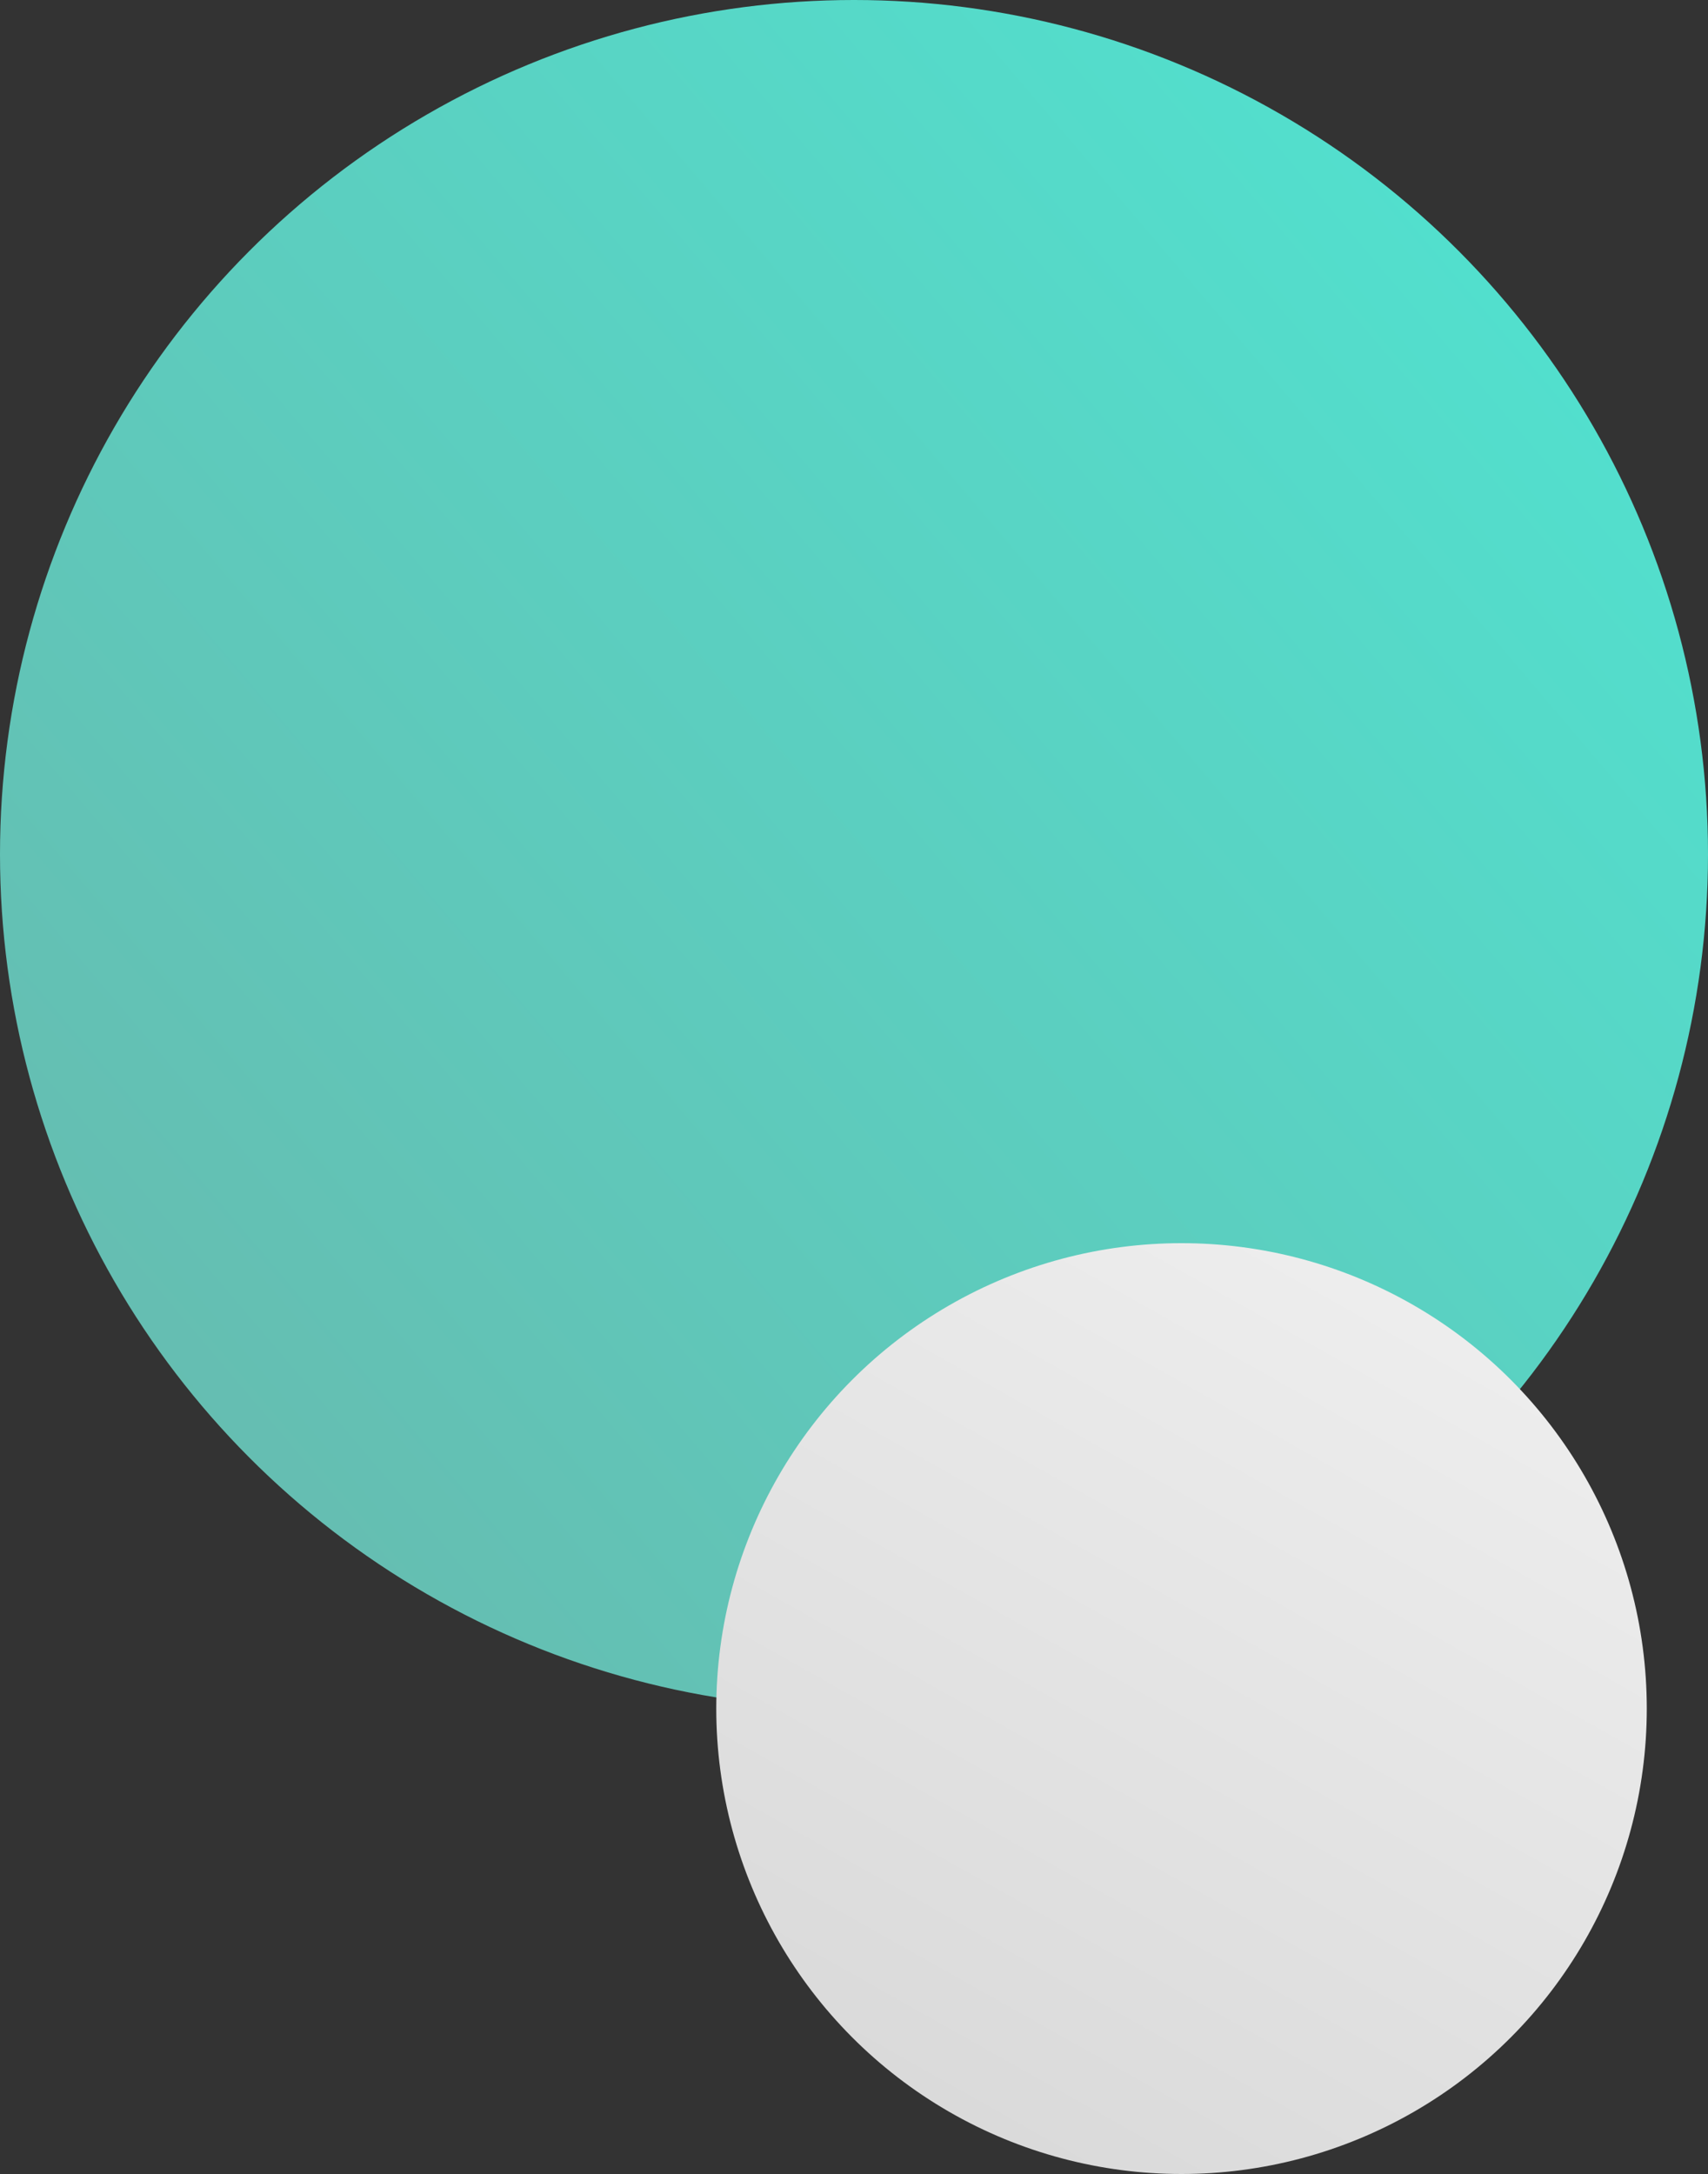
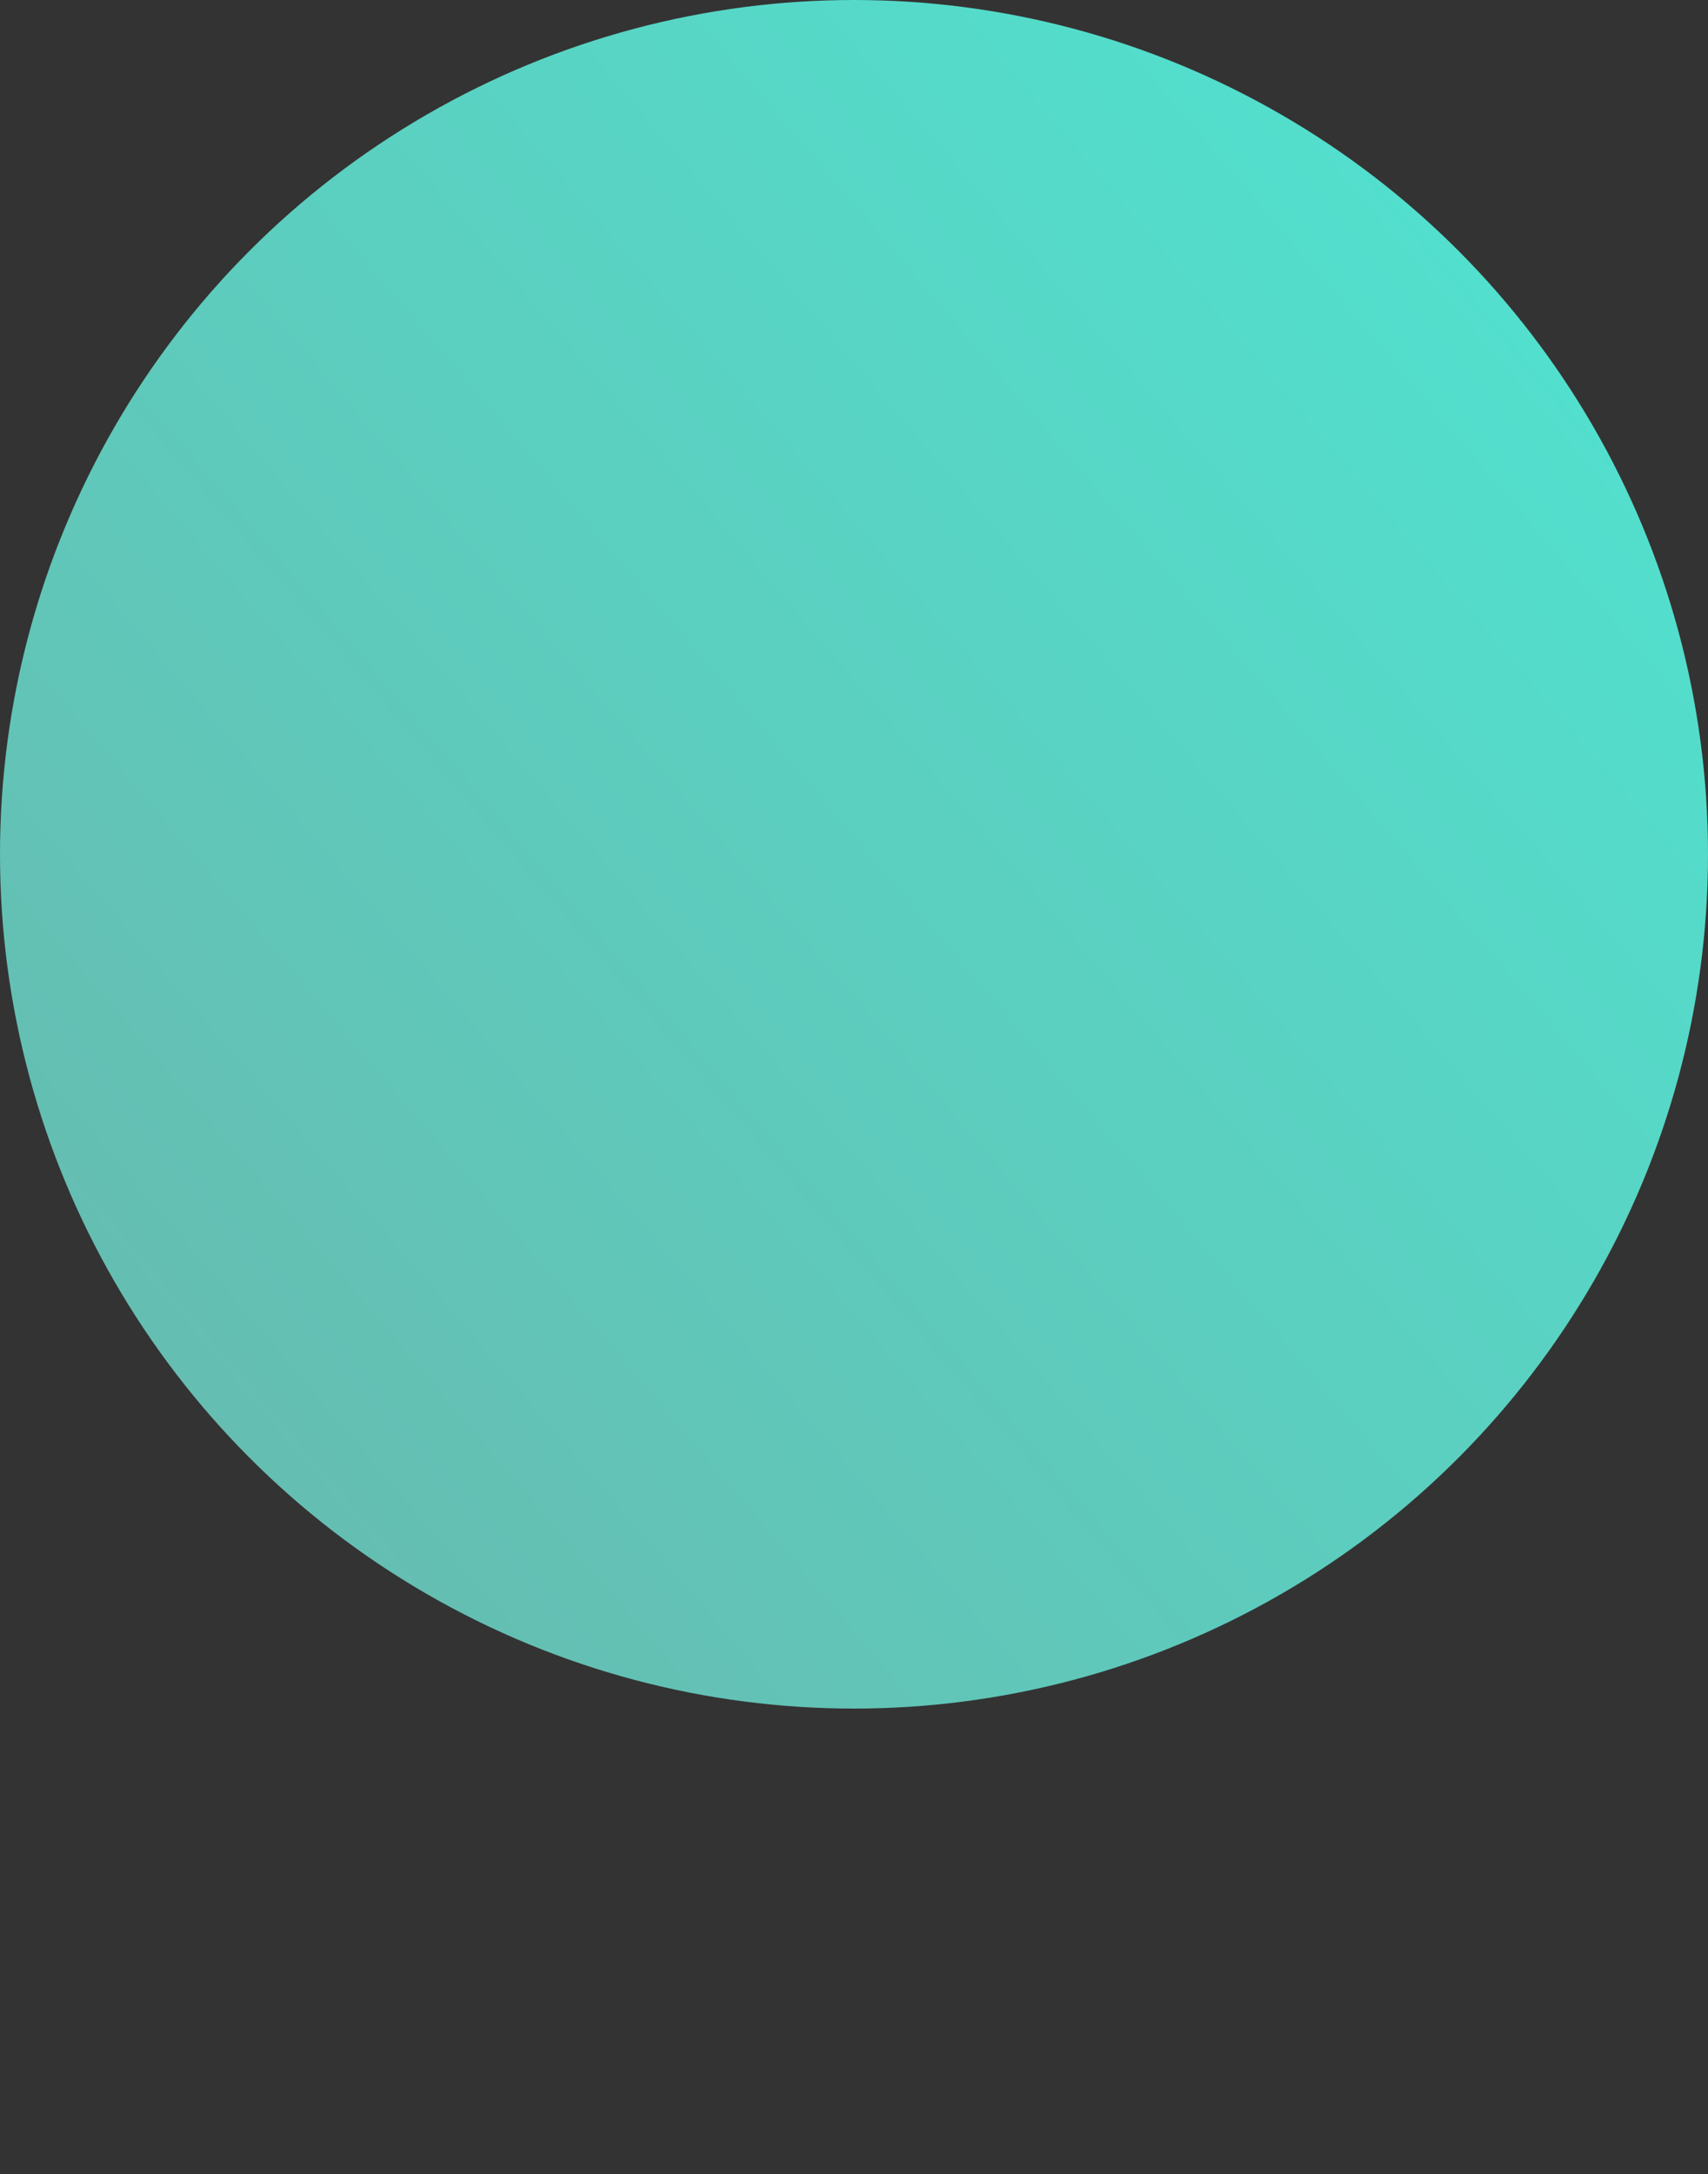
<svg xmlns="http://www.w3.org/2000/svg" width="279px" height="355px" viewBox="0 0 279 355" version="1.1">
  <rect x="0" y="0" width="279" height="355" fill="#333333" stroke="none" />
  <title>Group 4</title>
  <defs>
    <linearGradient x1="156.034%" y1="-49.587%" x2="3.789%" y2="79.898%" id="linearGradient-1">
      <stop stop-color="#40FFE8" offset="0%" />
      <stop stop-color="#66BCB0" offset="100%" />
      <stop stop-color="#9EDFD6" offset="100%" />
    </linearGradient>
    <linearGradient x1="70.837%" y1="0%" x2="17.411%" y2="94.807%" id="linearGradient-2">
      <stop stop-color="#EEEEEE" offset="0%" />
      <stop stop-color="#D9D9D9" offset="100%" />
      <stop stop-color="#D8D8D8" offset="100%" />
    </linearGradient>
  </defs>
  <g id="Page-1" stroke="none" stroke-width="1" fill="none" fill-rule="evenodd">
    <g id="Desktop-HD-Copy-2" transform="translate(0, -2028)">
      <g id="Group-2" transform="translate(0, 2014.136)">
        <g id="Group-4" transform="translate(0, 13.864)">
          <circle id="Oval" fill="url(#linearGradient-1)" cx="139.5" cy="139.5" r="139.5" />
-           <circle id="Oval-Copy" fill="url(#linearGradient-2)" cx="193" cy="279" r="76" />
        </g>
      </g>
    </g>
  </g>
</svg>